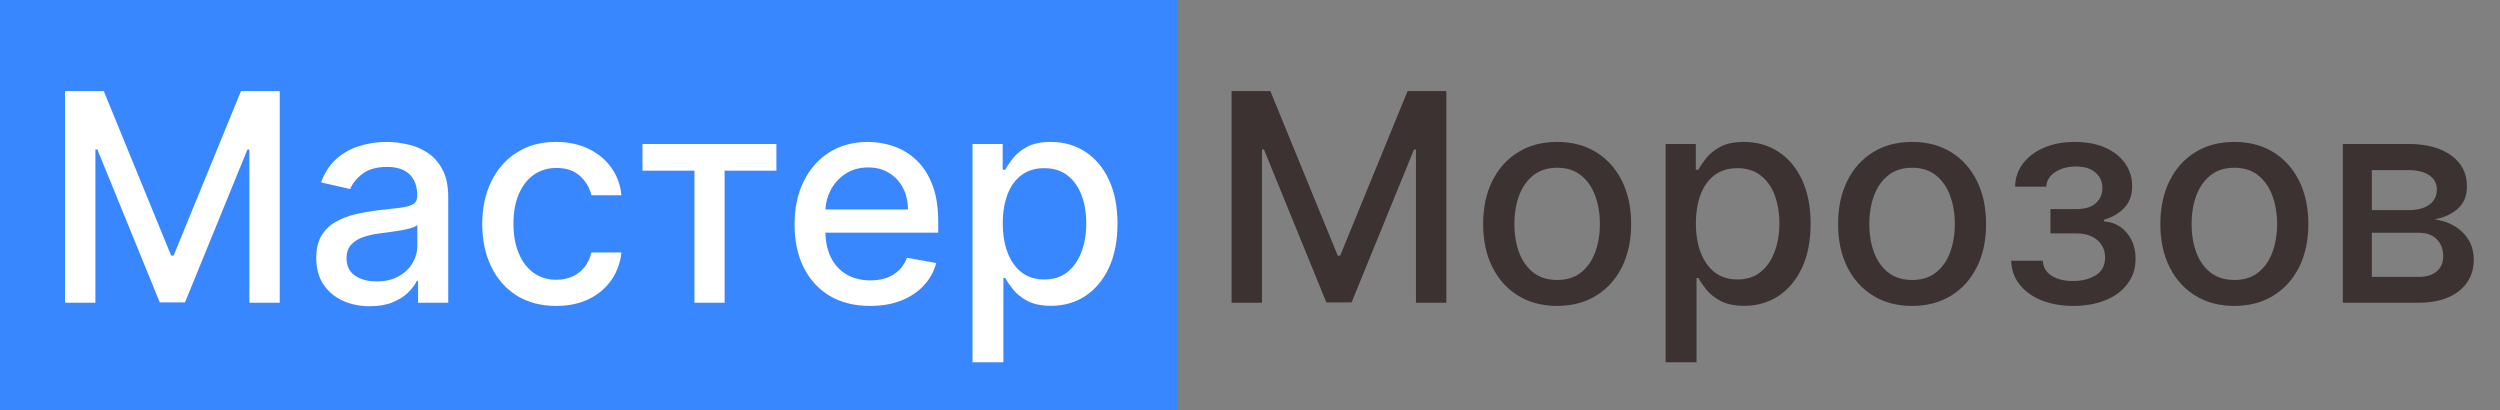
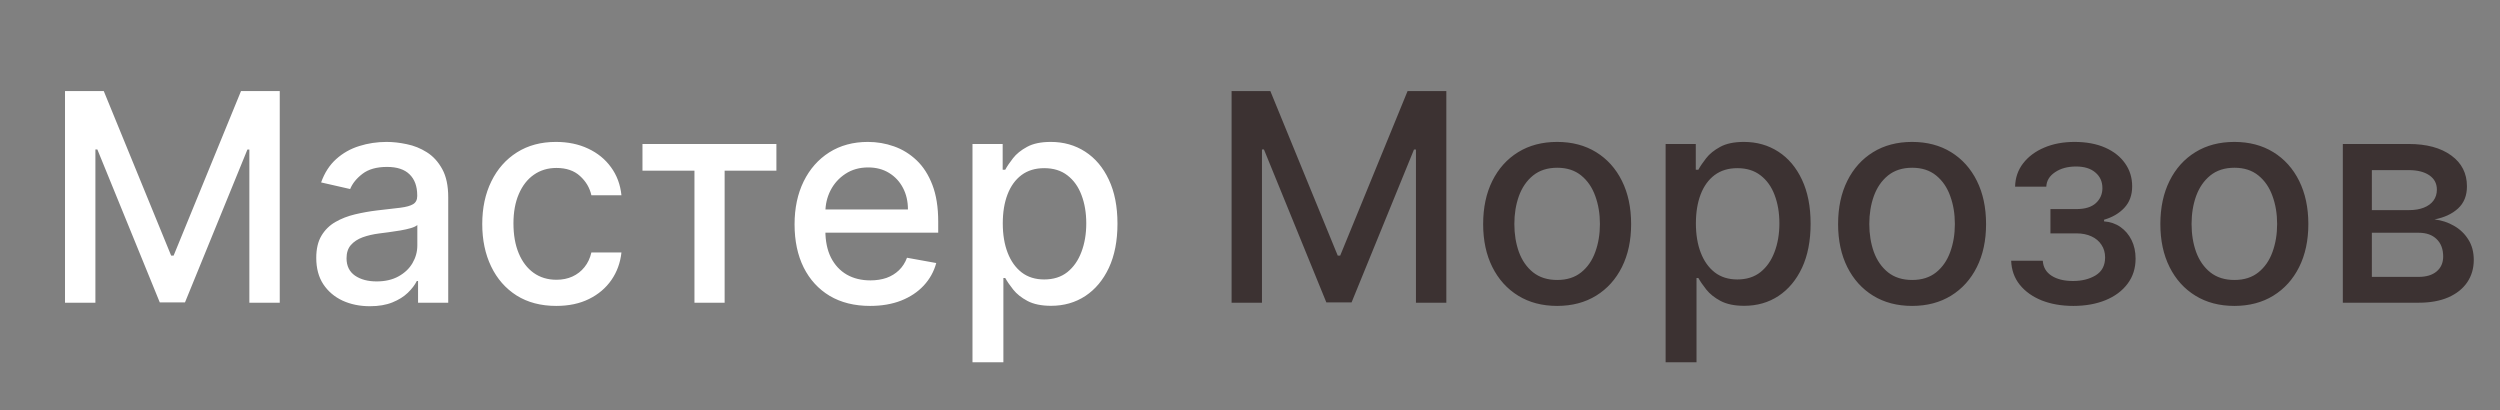
<svg xmlns="http://www.w3.org/2000/svg" width="189" height="31" viewBox="0 0 189 31" fill="none">
  <rect x="0" y="0" width="189" height="31" fill="#808080" stroke="none" />
-   <rect width="89" height="31" fill="#3887FF" />
  <path d="M4.915 6.885H7.845L12.938 19.322H13.126L18.22 6.885H21.149V22.885H18.852V11.307H18.704L13.985 22.861H12.079L7.36 11.299H7.212V22.885H4.915V6.885ZM27.964 23.15C27.203 23.15 26.516 23.01 25.901 22.729C25.287 22.442 24.8 22.028 24.44 21.486C24.086 20.945 23.909 20.281 23.909 19.494C23.909 18.817 24.039 18.26 24.3 17.822C24.56 17.385 24.912 17.038 25.355 16.783C25.797 16.528 26.292 16.335 26.839 16.205C27.386 16.075 27.943 15.976 28.511 15.908C29.23 15.825 29.813 15.757 30.261 15.705C30.709 15.648 31.034 15.557 31.237 15.432C31.44 15.307 31.542 15.104 31.542 14.822V14.768C31.542 14.085 31.349 13.557 30.964 13.182C30.584 12.807 30.016 12.619 29.261 12.619C28.474 12.619 27.855 12.794 27.401 13.143C26.953 13.486 26.644 13.869 26.472 14.291L24.276 13.791C24.537 13.062 24.917 12.473 25.417 12.025C25.922 11.572 26.503 11.244 27.159 11.041C27.815 10.833 28.506 10.729 29.23 10.729C29.709 10.729 30.216 10.786 30.753 10.9C31.295 11.01 31.8 11.213 32.269 11.51C32.742 11.807 33.13 12.231 33.433 12.783C33.735 13.33 33.886 14.041 33.886 14.916V22.885H31.605V21.244H31.511C31.36 21.546 31.133 21.843 30.831 22.135C30.529 22.426 30.141 22.669 29.667 22.861C29.193 23.054 28.625 23.15 27.964 23.15ZM28.472 21.275C29.117 21.275 29.67 21.148 30.128 20.893C30.591 20.637 30.943 20.304 31.183 19.893C31.427 19.476 31.55 19.031 31.55 18.557V17.01C31.466 17.093 31.305 17.171 31.065 17.244C30.831 17.312 30.563 17.372 30.261 17.424C29.959 17.471 29.664 17.515 29.378 17.557C29.091 17.593 28.852 17.624 28.659 17.65C28.206 17.708 27.792 17.804 27.417 17.939C27.047 18.075 26.75 18.27 26.526 18.525C26.308 18.775 26.198 19.109 26.198 19.525C26.198 20.104 26.412 20.541 26.839 20.838C27.266 21.13 27.81 21.275 28.472 21.275ZM42.052 23.127C40.89 23.127 39.89 22.864 39.052 22.338C38.218 21.807 37.578 21.075 37.13 20.143C36.682 19.21 36.458 18.143 36.458 16.939C36.458 15.721 36.687 14.645 37.145 13.713C37.604 12.775 38.25 12.044 39.083 11.518C39.916 10.992 40.898 10.729 42.028 10.729C42.94 10.729 43.752 10.898 44.466 11.236C45.179 11.57 45.755 12.038 46.192 12.643C46.635 13.247 46.898 13.953 46.981 14.76H44.708C44.583 14.197 44.297 13.713 43.849 13.307C43.406 12.9 42.812 12.697 42.067 12.697C41.416 12.697 40.846 12.869 40.356 13.213C39.872 13.551 39.495 14.036 39.224 14.666C38.953 15.291 38.817 16.031 38.817 16.885C38.817 17.76 38.95 18.515 39.216 19.15C39.481 19.786 39.856 20.278 40.341 20.627C40.83 20.976 41.406 21.15 42.067 21.15C42.51 21.15 42.911 21.07 43.27 20.908C43.635 20.741 43.94 20.505 44.185 20.197C44.435 19.89 44.609 19.52 44.708 19.088H46.981C46.898 19.864 46.645 20.557 46.224 21.166C45.802 21.775 45.237 22.255 44.528 22.604C43.825 22.953 43 23.127 42.052 23.127ZM48.571 12.9V10.885H58.696V12.9H54.782V22.885H52.501V12.9H48.571ZM65.78 23.127C64.598 23.127 63.58 22.874 62.726 22.369C61.877 21.859 61.22 21.143 60.757 20.221C60.298 19.294 60.069 18.208 60.069 16.963C60.069 15.734 60.298 14.65 60.757 13.713C61.22 12.775 61.866 12.044 62.694 11.518C63.528 10.992 64.502 10.729 65.616 10.729C66.293 10.729 66.95 10.841 67.585 11.065C68.22 11.288 68.791 11.64 69.296 12.119C69.801 12.598 70.2 13.221 70.491 13.986C70.783 14.747 70.929 15.671 70.929 16.76V17.588H61.39V15.838H68.64C68.64 15.223 68.515 14.679 68.265 14.205C68.015 13.726 67.663 13.348 67.21 13.072C66.762 12.796 66.236 12.658 65.632 12.658C64.976 12.658 64.403 12.82 63.913 13.143C63.429 13.46 63.054 13.877 62.788 14.393C62.528 14.903 62.398 15.458 62.398 16.057V17.424C62.398 18.226 62.538 18.908 62.819 19.471C63.106 20.033 63.504 20.463 64.015 20.76C64.525 21.051 65.121 21.197 65.804 21.197C66.246 21.197 66.65 21.135 67.015 21.01C67.379 20.88 67.694 20.687 67.96 20.432C68.226 20.176 68.429 19.861 68.569 19.486L70.78 19.885C70.603 20.536 70.285 21.106 69.827 21.596C69.374 22.08 68.804 22.458 68.116 22.729C67.434 22.994 66.655 23.127 65.78 23.127ZM73.52 27.385V10.885H75.802V12.83H75.997C76.132 12.58 76.328 12.291 76.583 11.963C76.838 11.635 77.192 11.348 77.645 11.104C78.099 10.854 78.698 10.729 79.442 10.729C80.411 10.729 81.276 10.973 82.036 11.463C82.796 11.953 83.393 12.658 83.825 13.58C84.263 14.502 84.481 15.611 84.481 16.908C84.481 18.205 84.265 19.317 83.833 20.244C83.401 21.166 82.807 21.877 82.052 22.377C81.296 22.872 80.435 23.119 79.466 23.119C78.737 23.119 78.14 22.997 77.677 22.752C77.218 22.507 76.859 22.221 76.599 21.893C76.338 21.564 76.138 21.273 75.997 21.018H75.856V27.385H73.52ZM75.81 16.885C75.81 17.729 75.932 18.468 76.177 19.104C76.421 19.739 76.776 20.236 77.239 20.596C77.703 20.95 78.27 21.127 78.942 21.127C79.64 21.127 80.224 20.942 80.692 20.572C81.161 20.197 81.515 19.689 81.755 19.049C82 18.408 82.122 17.687 82.122 16.885C82.122 16.093 82.002 15.382 81.763 14.752C81.528 14.122 81.174 13.624 80.7 13.26C80.231 12.895 79.645 12.713 78.942 12.713C78.265 12.713 77.692 12.887 77.224 13.236C76.76 13.585 76.409 14.072 76.169 14.697C75.929 15.322 75.81 16.051 75.81 16.885Z" fill="white" />
  <path d="M93.108 6.885H96.038L101.132 19.322H101.319L106.413 6.885H109.343V22.885H107.046V11.307H106.897L102.179 22.861H100.272L95.554 11.299H95.405V22.885H93.108V6.885ZM117.72 23.127C116.595 23.127 115.613 22.869 114.774 22.354C113.936 21.838 113.285 21.116 112.821 20.189C112.358 19.262 112.126 18.179 112.126 16.939C112.126 15.695 112.358 14.606 112.821 13.674C113.285 12.742 113.936 12.018 114.774 11.502C115.613 10.986 116.595 10.729 117.72 10.729C118.845 10.729 119.826 10.986 120.665 11.502C121.504 12.018 122.155 12.742 122.618 13.674C123.082 14.606 123.313 15.695 123.313 16.939C123.313 18.179 123.082 19.262 122.618 20.189C122.155 21.116 121.504 21.838 120.665 22.354C119.826 22.869 118.845 23.127 117.72 23.127ZM117.728 21.166C118.457 21.166 119.061 20.973 119.54 20.588C120.019 20.203 120.373 19.689 120.603 19.049C120.837 18.408 120.954 17.703 120.954 16.932C120.954 16.166 120.837 15.463 120.603 14.822C120.373 14.176 120.019 13.658 119.54 13.268C119.061 12.877 118.457 12.682 117.728 12.682C116.993 12.682 116.384 12.877 115.899 13.268C115.42 13.658 115.063 14.176 114.829 14.822C114.6 15.463 114.485 16.166 114.485 16.932C114.485 17.703 114.6 18.408 114.829 19.049C115.063 19.689 115.42 20.203 115.899 20.588C116.384 20.973 116.993 21.166 117.728 21.166ZM125.921 27.385V10.885H128.202V12.83H128.397C128.533 12.58 128.728 12.291 128.983 11.963C129.239 11.635 129.593 11.348 130.046 11.104C130.499 10.854 131.098 10.729 131.843 10.729C132.812 10.729 133.676 10.973 134.437 11.463C135.197 11.953 135.793 12.658 136.226 13.58C136.663 14.502 136.882 15.611 136.882 16.908C136.882 18.205 136.666 19.317 136.233 20.244C135.801 21.166 135.207 21.877 134.452 22.377C133.697 22.872 132.835 23.119 131.866 23.119C131.137 23.119 130.541 22.997 130.077 22.752C129.619 22.507 129.259 22.221 128.999 21.893C128.739 21.564 128.538 21.273 128.397 21.018H128.257V27.385H125.921ZM128.21 16.885C128.21 17.729 128.332 18.468 128.577 19.104C128.822 19.739 129.176 20.236 129.64 20.596C130.103 20.95 130.671 21.127 131.343 21.127C132.041 21.127 132.624 20.942 133.093 20.572C133.562 20.197 133.916 19.689 134.155 19.049C134.4 18.408 134.522 17.687 134.522 16.885C134.522 16.093 134.403 15.382 134.163 14.752C133.929 14.122 133.575 13.624 133.101 13.26C132.632 12.895 132.046 12.713 131.343 12.713C130.666 12.713 130.093 12.887 129.624 13.236C129.16 13.585 128.809 14.072 128.569 14.697C128.33 15.322 128.21 16.051 128.21 16.885ZM144.554 23.127C143.429 23.127 142.447 22.869 141.608 22.354C140.77 21.838 140.119 21.116 139.655 20.189C139.192 19.262 138.96 18.179 138.96 16.939C138.96 15.695 139.192 14.606 139.655 13.674C140.119 12.742 140.77 12.018 141.608 11.502C142.447 10.986 143.429 10.729 144.554 10.729C145.679 10.729 146.66 10.986 147.499 11.502C148.338 12.018 148.989 12.742 149.452 13.674C149.916 14.606 150.147 15.695 150.147 16.939C150.147 18.179 149.916 19.262 149.452 20.189C148.989 21.116 148.338 21.838 147.499 22.354C146.66 22.869 145.679 23.127 144.554 23.127ZM144.562 21.166C145.291 21.166 145.895 20.973 146.374 20.588C146.853 20.203 147.207 19.689 147.437 19.049C147.671 18.408 147.788 17.703 147.788 16.932C147.788 16.166 147.671 15.463 147.437 14.822C147.207 14.176 146.853 13.658 146.374 13.268C145.895 12.877 145.291 12.682 144.562 12.682C143.827 12.682 143.218 12.877 142.733 13.268C142.254 13.658 141.897 14.176 141.663 14.822C141.434 15.463 141.319 16.166 141.319 16.932C141.319 17.703 141.434 18.408 141.663 19.049C141.897 19.689 142.254 20.203 142.733 20.588C143.218 20.973 143.827 21.166 144.562 21.166ZM152.044 19.713H154.435C154.466 20.203 154.687 20.58 155.099 20.846C155.515 21.111 156.054 21.244 156.716 21.244C157.388 21.244 157.961 21.101 158.435 20.814C158.909 20.523 159.146 20.072 159.146 19.463C159.146 19.098 159.054 18.781 158.872 18.51C158.695 18.234 158.442 18.02 158.114 17.869C157.791 17.718 157.409 17.643 156.966 17.643H155.013V15.807H156.966C157.627 15.807 158.122 15.656 158.45 15.354C158.778 15.051 158.942 14.674 158.942 14.221C158.942 13.731 158.765 13.338 158.411 13.041C158.062 12.739 157.575 12.588 156.95 12.588C156.315 12.588 155.786 12.731 155.364 13.018C154.942 13.299 154.721 13.663 154.7 14.111H152.341C152.356 13.44 152.56 12.851 152.95 12.346C153.346 11.835 153.877 11.44 154.544 11.158C155.216 10.872 155.979 10.729 156.833 10.729C157.724 10.729 158.494 10.872 159.146 11.158C159.797 11.445 160.299 11.841 160.653 12.346C161.013 12.851 161.192 13.432 161.192 14.088C161.192 14.749 160.994 15.291 160.599 15.713C160.208 16.13 159.698 16.429 159.067 16.611V16.736C159.531 16.768 159.942 16.908 160.302 17.158C160.661 17.408 160.942 17.739 161.146 18.15C161.349 18.562 161.45 19.028 161.45 19.549C161.45 20.283 161.247 20.919 160.841 21.455C160.44 21.991 159.882 22.406 159.169 22.697C158.461 22.984 157.651 23.127 156.739 23.127C155.854 23.127 155.06 22.989 154.356 22.713C153.659 22.432 153.104 22.036 152.692 21.525C152.286 21.015 152.07 20.411 152.044 19.713ZM168.917 23.127C167.792 23.127 166.81 22.869 165.972 22.354C165.133 21.838 164.482 21.116 164.019 20.189C163.555 19.262 163.323 18.179 163.323 16.939C163.323 15.695 163.555 14.606 164.019 13.674C164.482 12.742 165.133 12.018 165.972 11.502C166.81 10.986 167.792 10.729 168.917 10.729C170.042 10.729 171.024 10.986 171.862 11.502C172.701 12.018 173.352 12.742 173.815 13.674C174.279 14.606 174.511 15.695 174.511 16.939C174.511 18.179 174.279 19.262 173.815 20.189C173.352 21.116 172.701 21.838 171.862 22.354C171.024 22.869 170.042 23.127 168.917 23.127ZM168.925 21.166C169.654 21.166 170.258 20.973 170.737 20.588C171.216 20.203 171.571 19.689 171.8 19.049C172.034 18.408 172.151 17.703 172.151 16.932C172.151 16.166 172.034 15.463 171.8 14.822C171.571 14.176 171.216 13.658 170.737 13.268C170.258 12.877 169.654 12.682 168.925 12.682C168.19 12.682 167.581 12.877 167.097 13.268C166.618 13.658 166.261 14.176 166.026 14.822C165.797 15.463 165.683 16.166 165.683 16.932C165.683 17.703 165.797 18.408 166.026 19.049C166.261 19.689 166.618 20.203 167.097 20.588C167.581 20.973 168.19 21.166 168.925 21.166ZM177.118 22.885V10.885H182.095C183.449 10.885 184.522 11.174 185.313 11.752C186.105 12.325 186.501 13.104 186.501 14.088C186.501 14.791 186.277 15.348 185.829 15.76C185.381 16.171 184.787 16.447 184.048 16.588C184.584 16.65 185.076 16.812 185.524 17.072C185.972 17.328 186.332 17.671 186.603 18.104C186.879 18.536 187.017 19.051 187.017 19.65C187.017 20.286 186.853 20.848 186.524 21.338C186.196 21.822 185.72 22.203 185.095 22.479C184.475 22.749 183.728 22.885 182.853 22.885H177.118ZM179.313 20.932H182.853C183.431 20.932 183.884 20.794 184.212 20.518C184.54 20.241 184.704 19.866 184.704 19.393C184.704 18.835 184.54 18.398 184.212 18.08C183.884 17.757 183.431 17.596 182.853 17.596H179.313V20.932ZM179.313 15.885H182.118C182.556 15.885 182.931 15.822 183.243 15.697C183.561 15.572 183.803 15.395 183.97 15.166C184.142 14.932 184.228 14.656 184.228 14.338C184.228 13.874 184.037 13.512 183.657 13.252C183.277 12.992 182.756 12.861 182.095 12.861H179.313V15.885Z" fill="#3C3232" />
</svg>